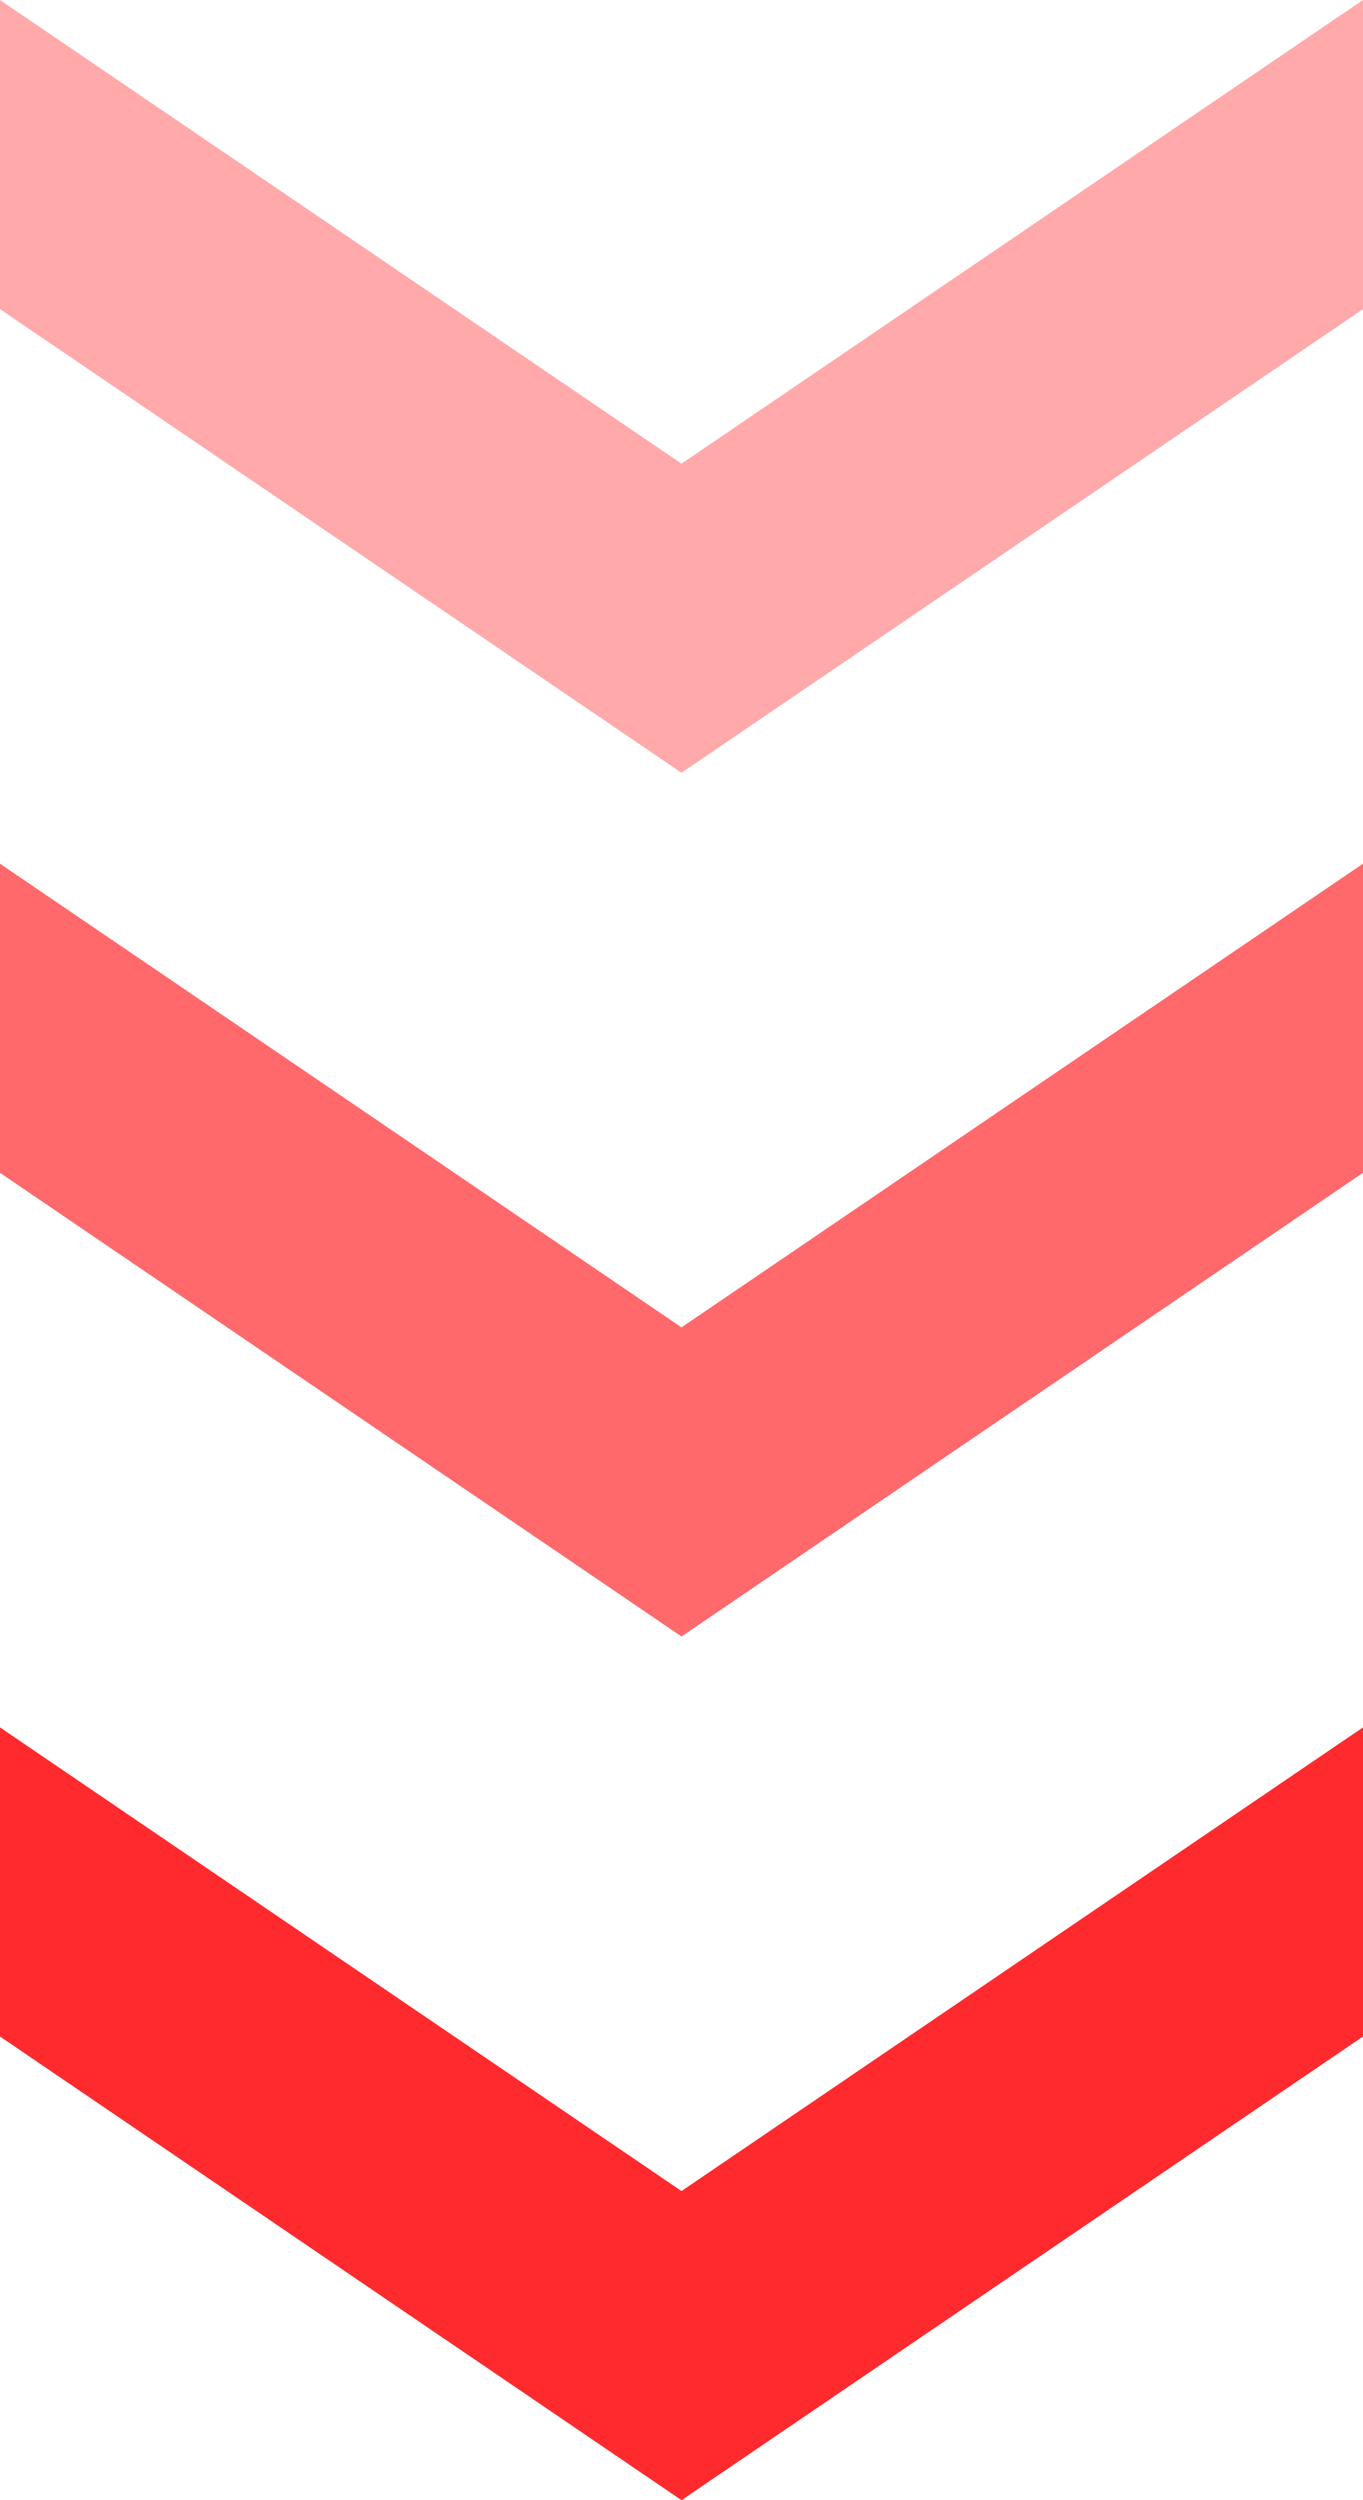
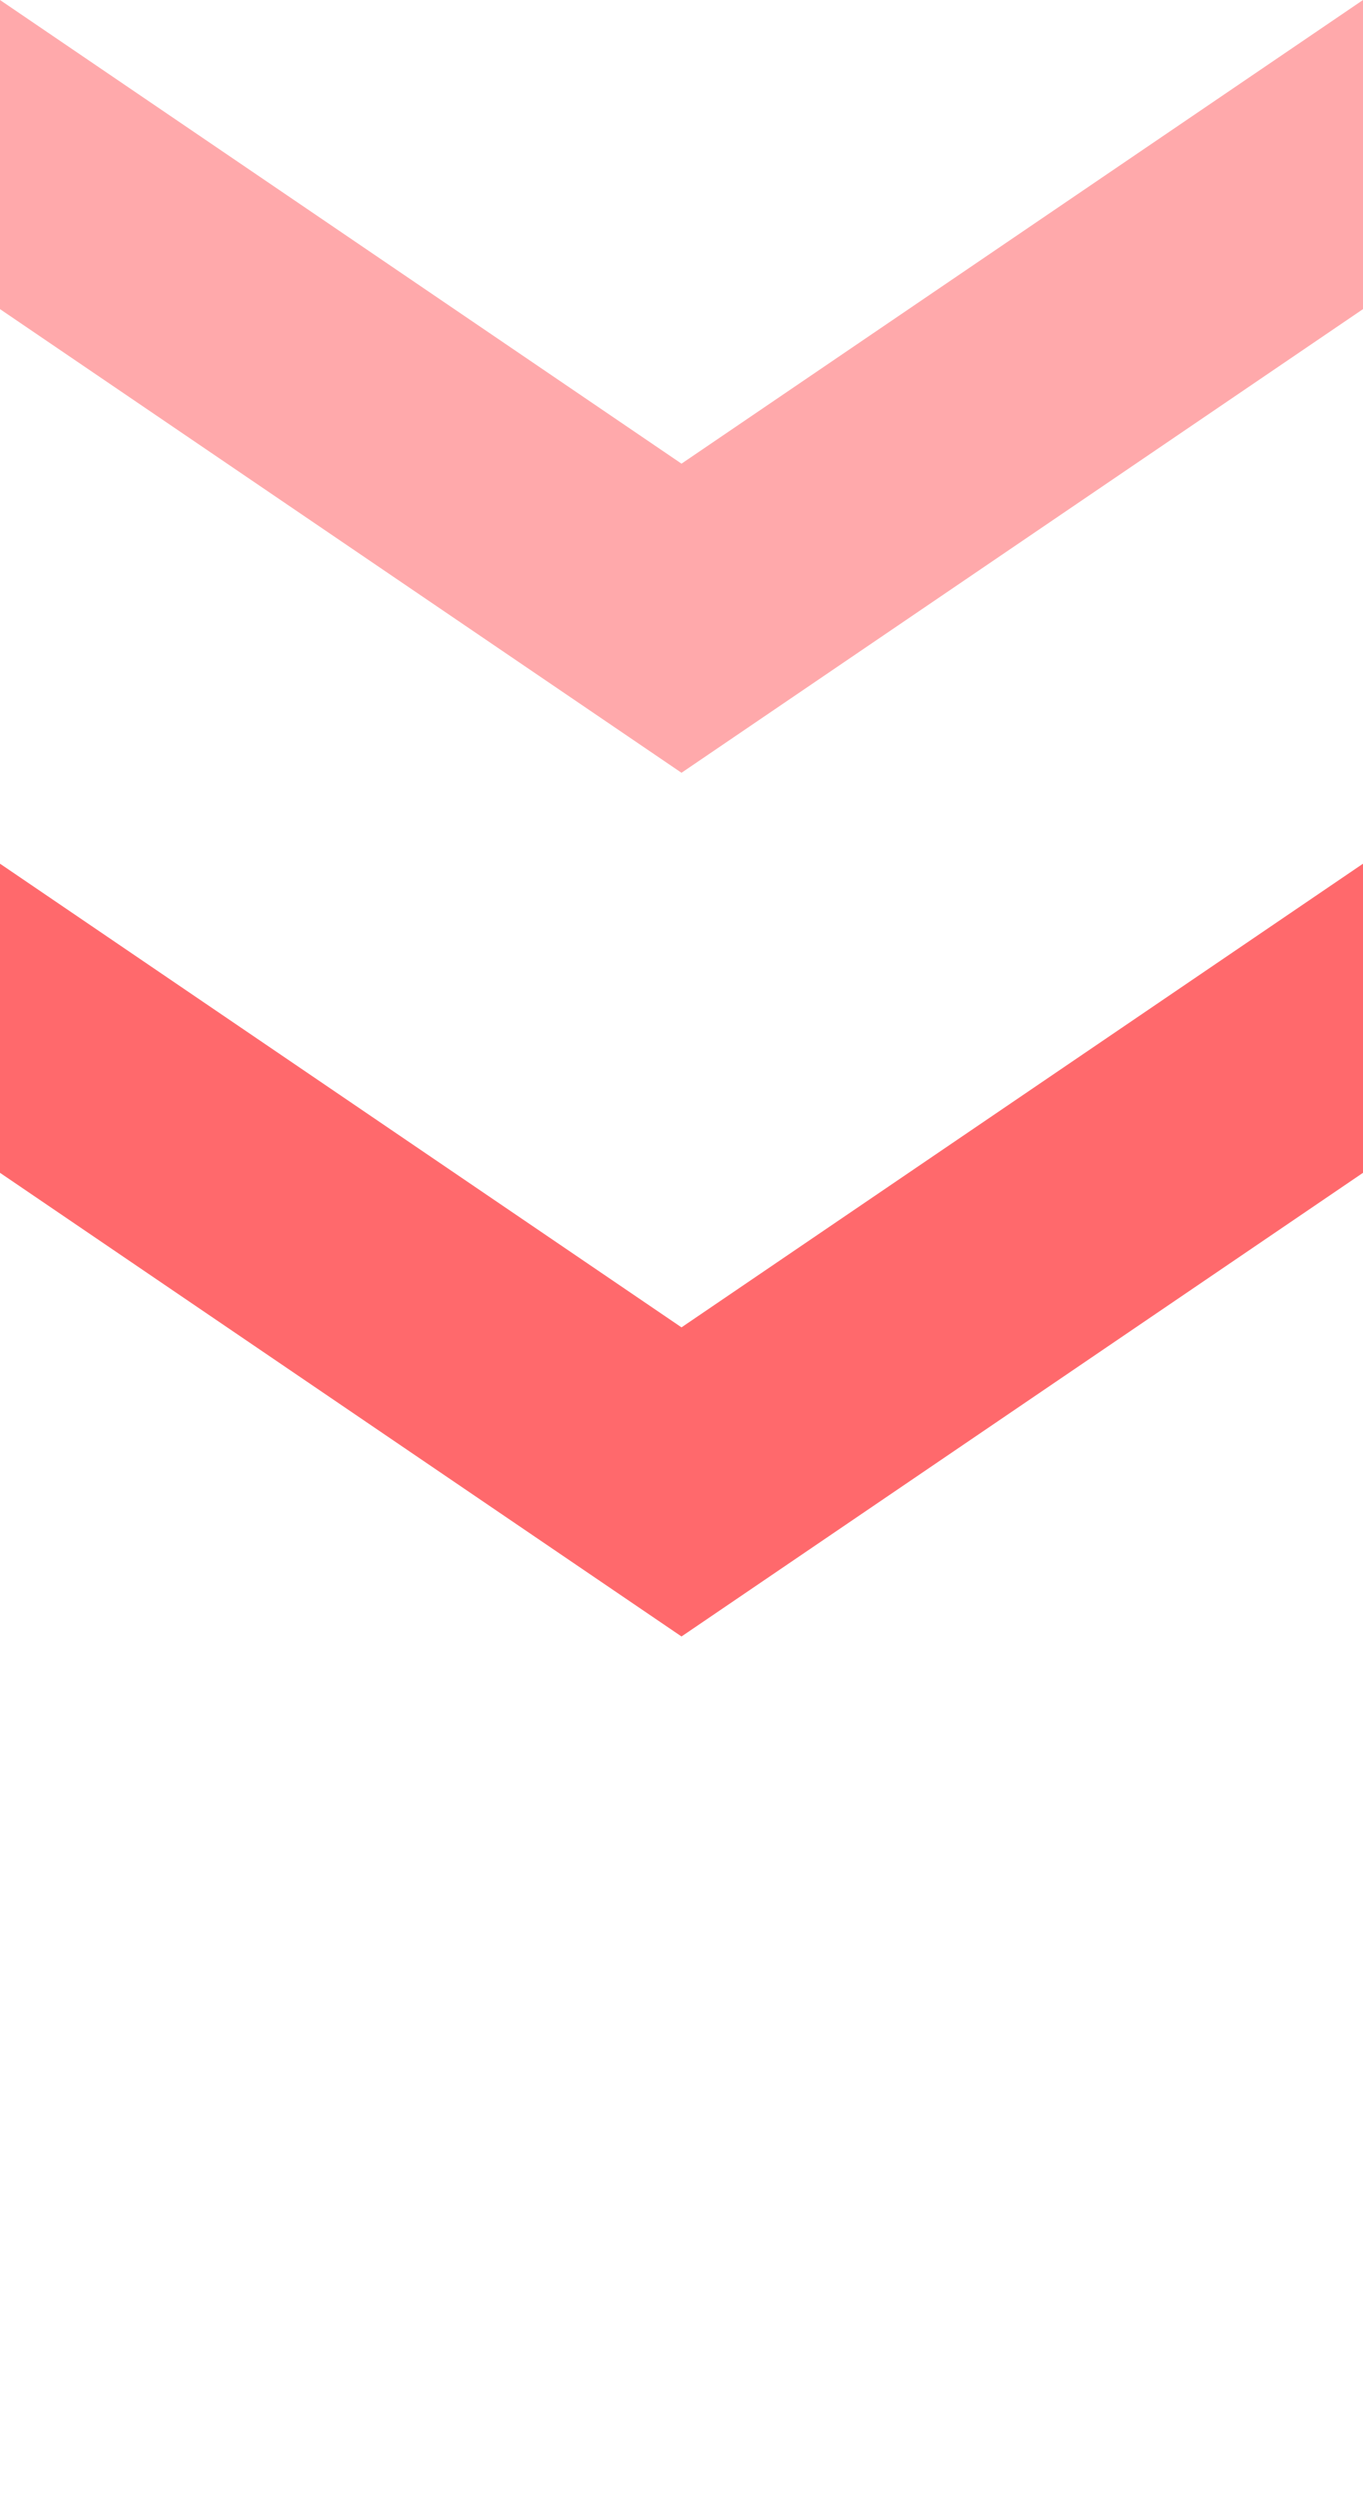
<svg xmlns="http://www.w3.org/2000/svg" width="30" height="55" viewBox="0 0 30 55">
  <g id="グループ_17748" data-name="グループ 17748" transform="translate(-180 -4305)" style="mix-blend-mode: hard-light;isolation: isolate">
-     <path id="パス_18084" data-name="パス 18084" d="M0,0,10.2,15,0,30H6.8L17,15,6.8,0Z" transform="translate(210 4343) rotate(90)" fill="#ff2a2e" />
    <path id="パス_18085" data-name="パス 18085" d="M0,0,10.2,15,0,30H6.8L17,15,6.8,0Z" transform="translate(210 4324) rotate(90)" fill="#ff2a2e" opacity="0.7" />
    <path id="パス_18086" data-name="パス 18086" d="M0,0,10.2,15,0,30H6.8L17,15,6.8,0Z" transform="translate(210 4305) rotate(90)" fill="#ff2a2e" opacity="0.4" />
  </g>
</svg>